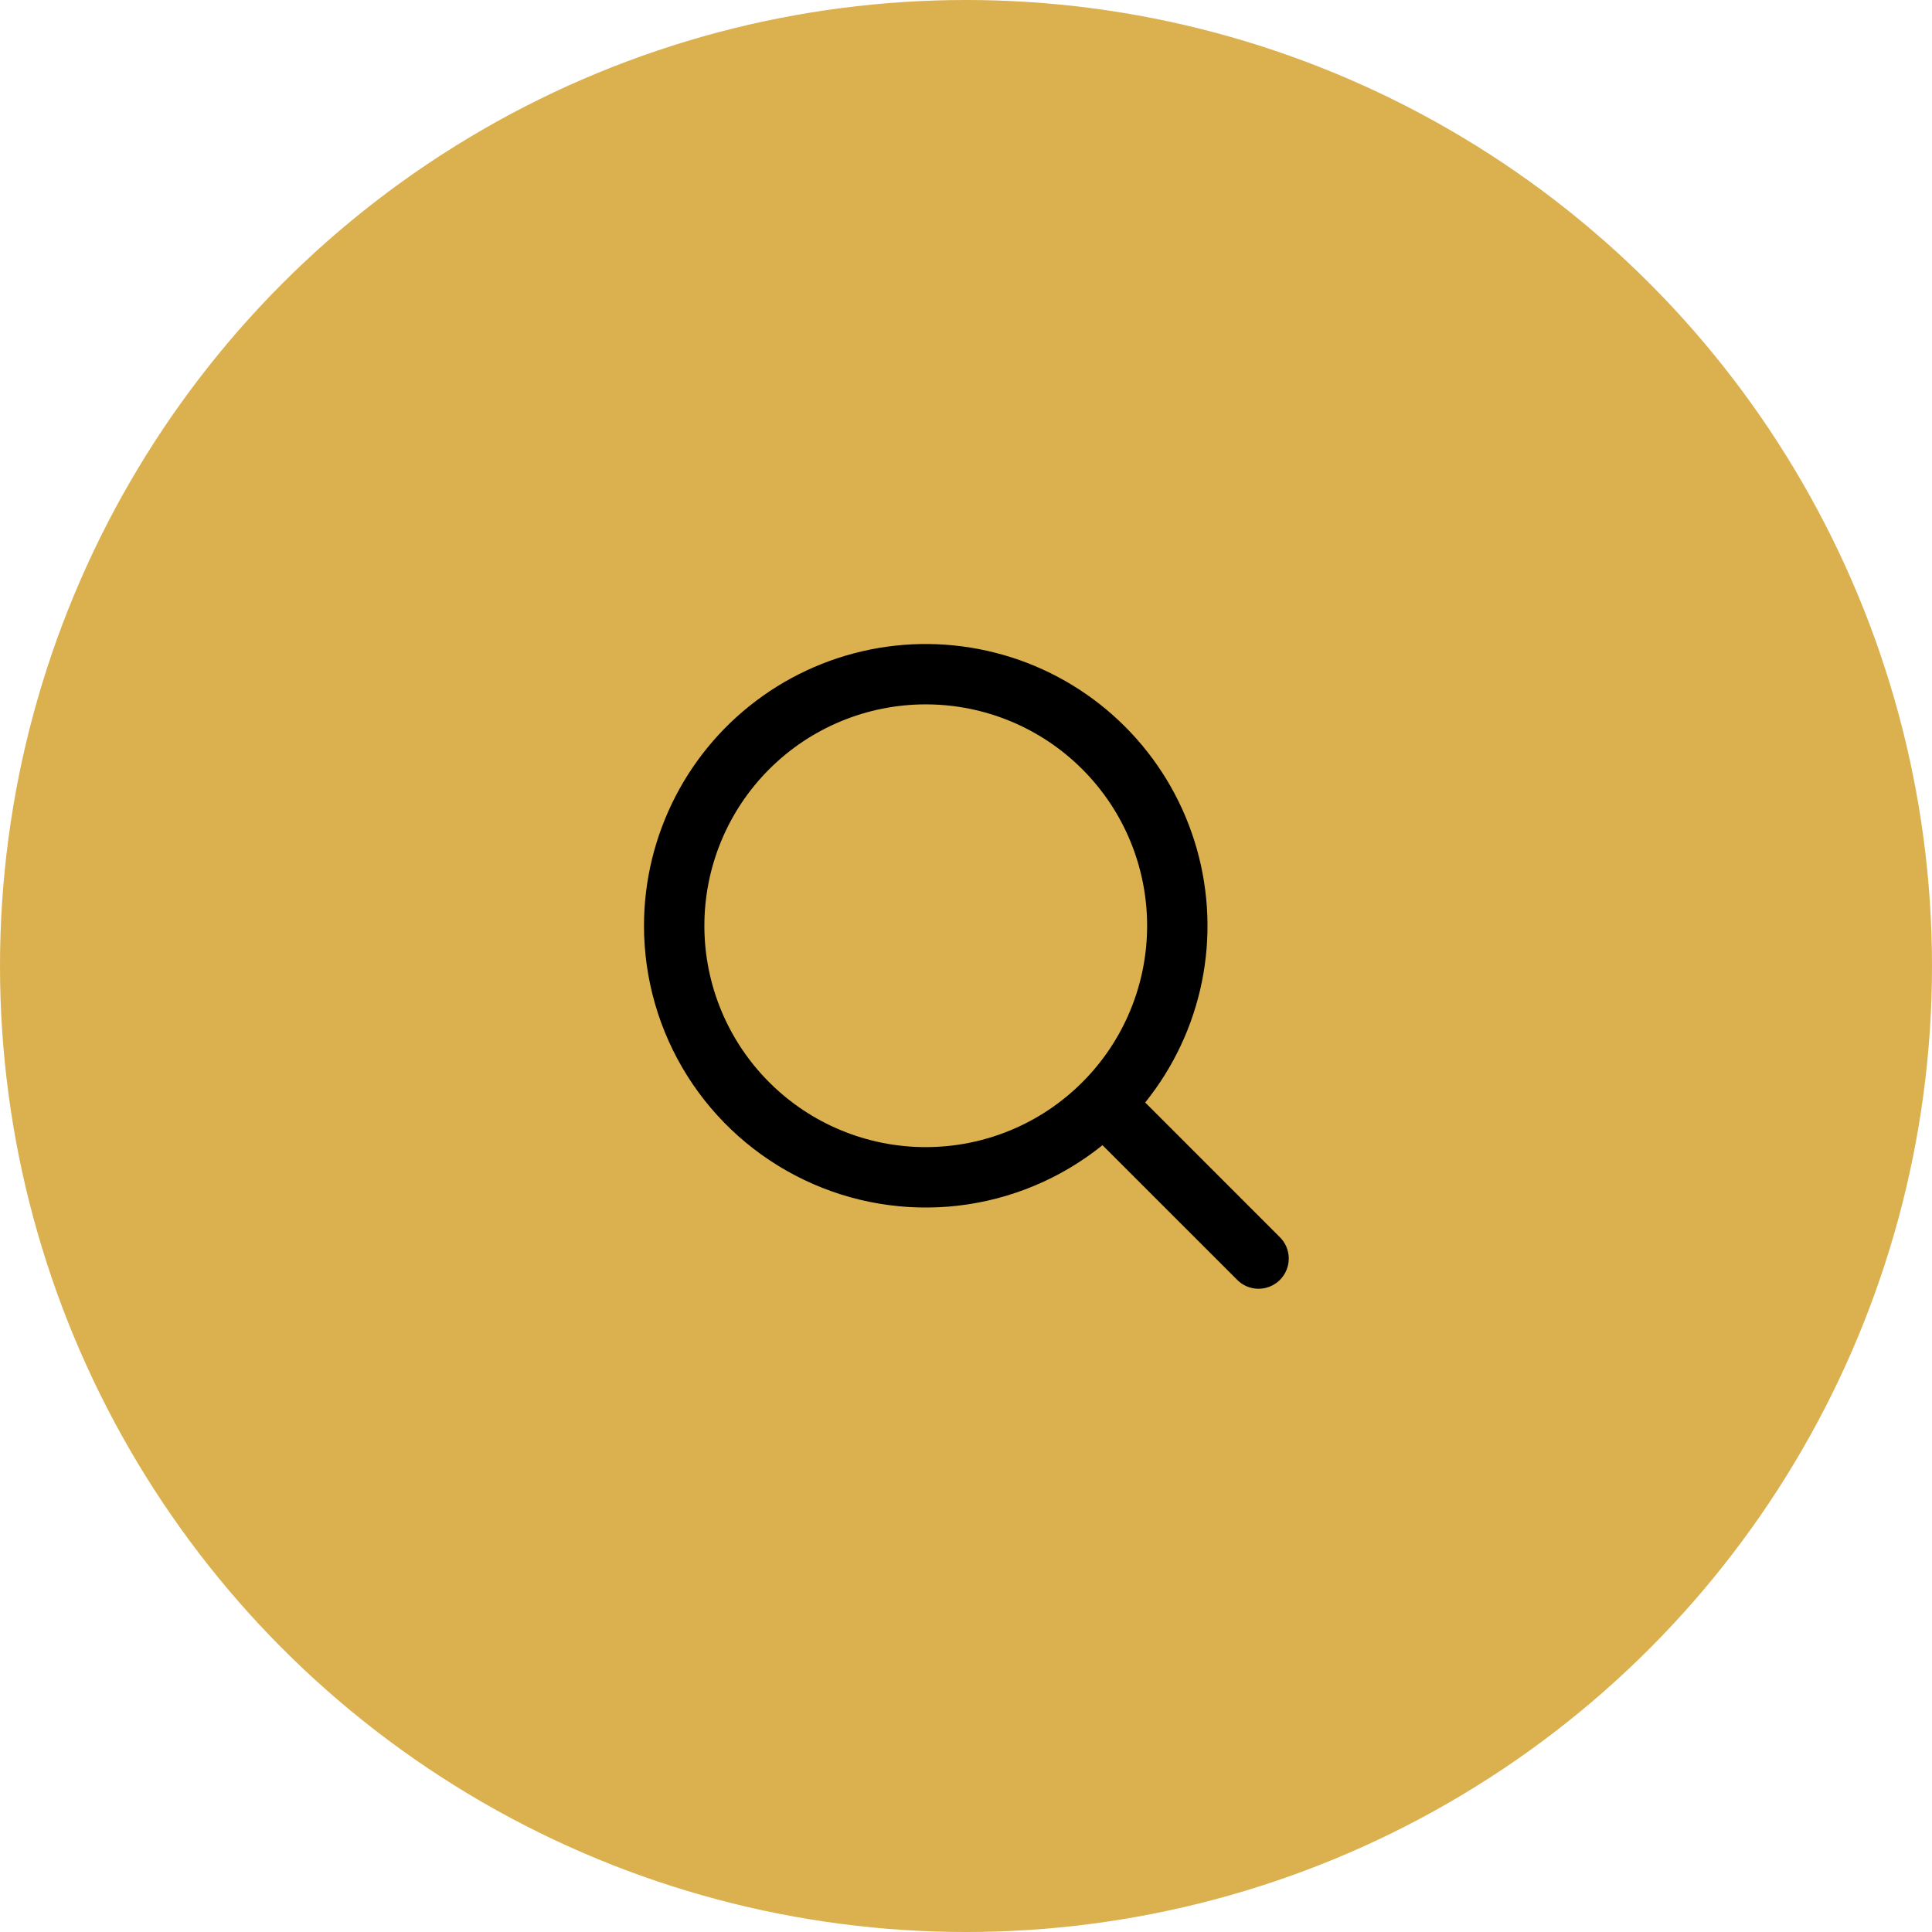
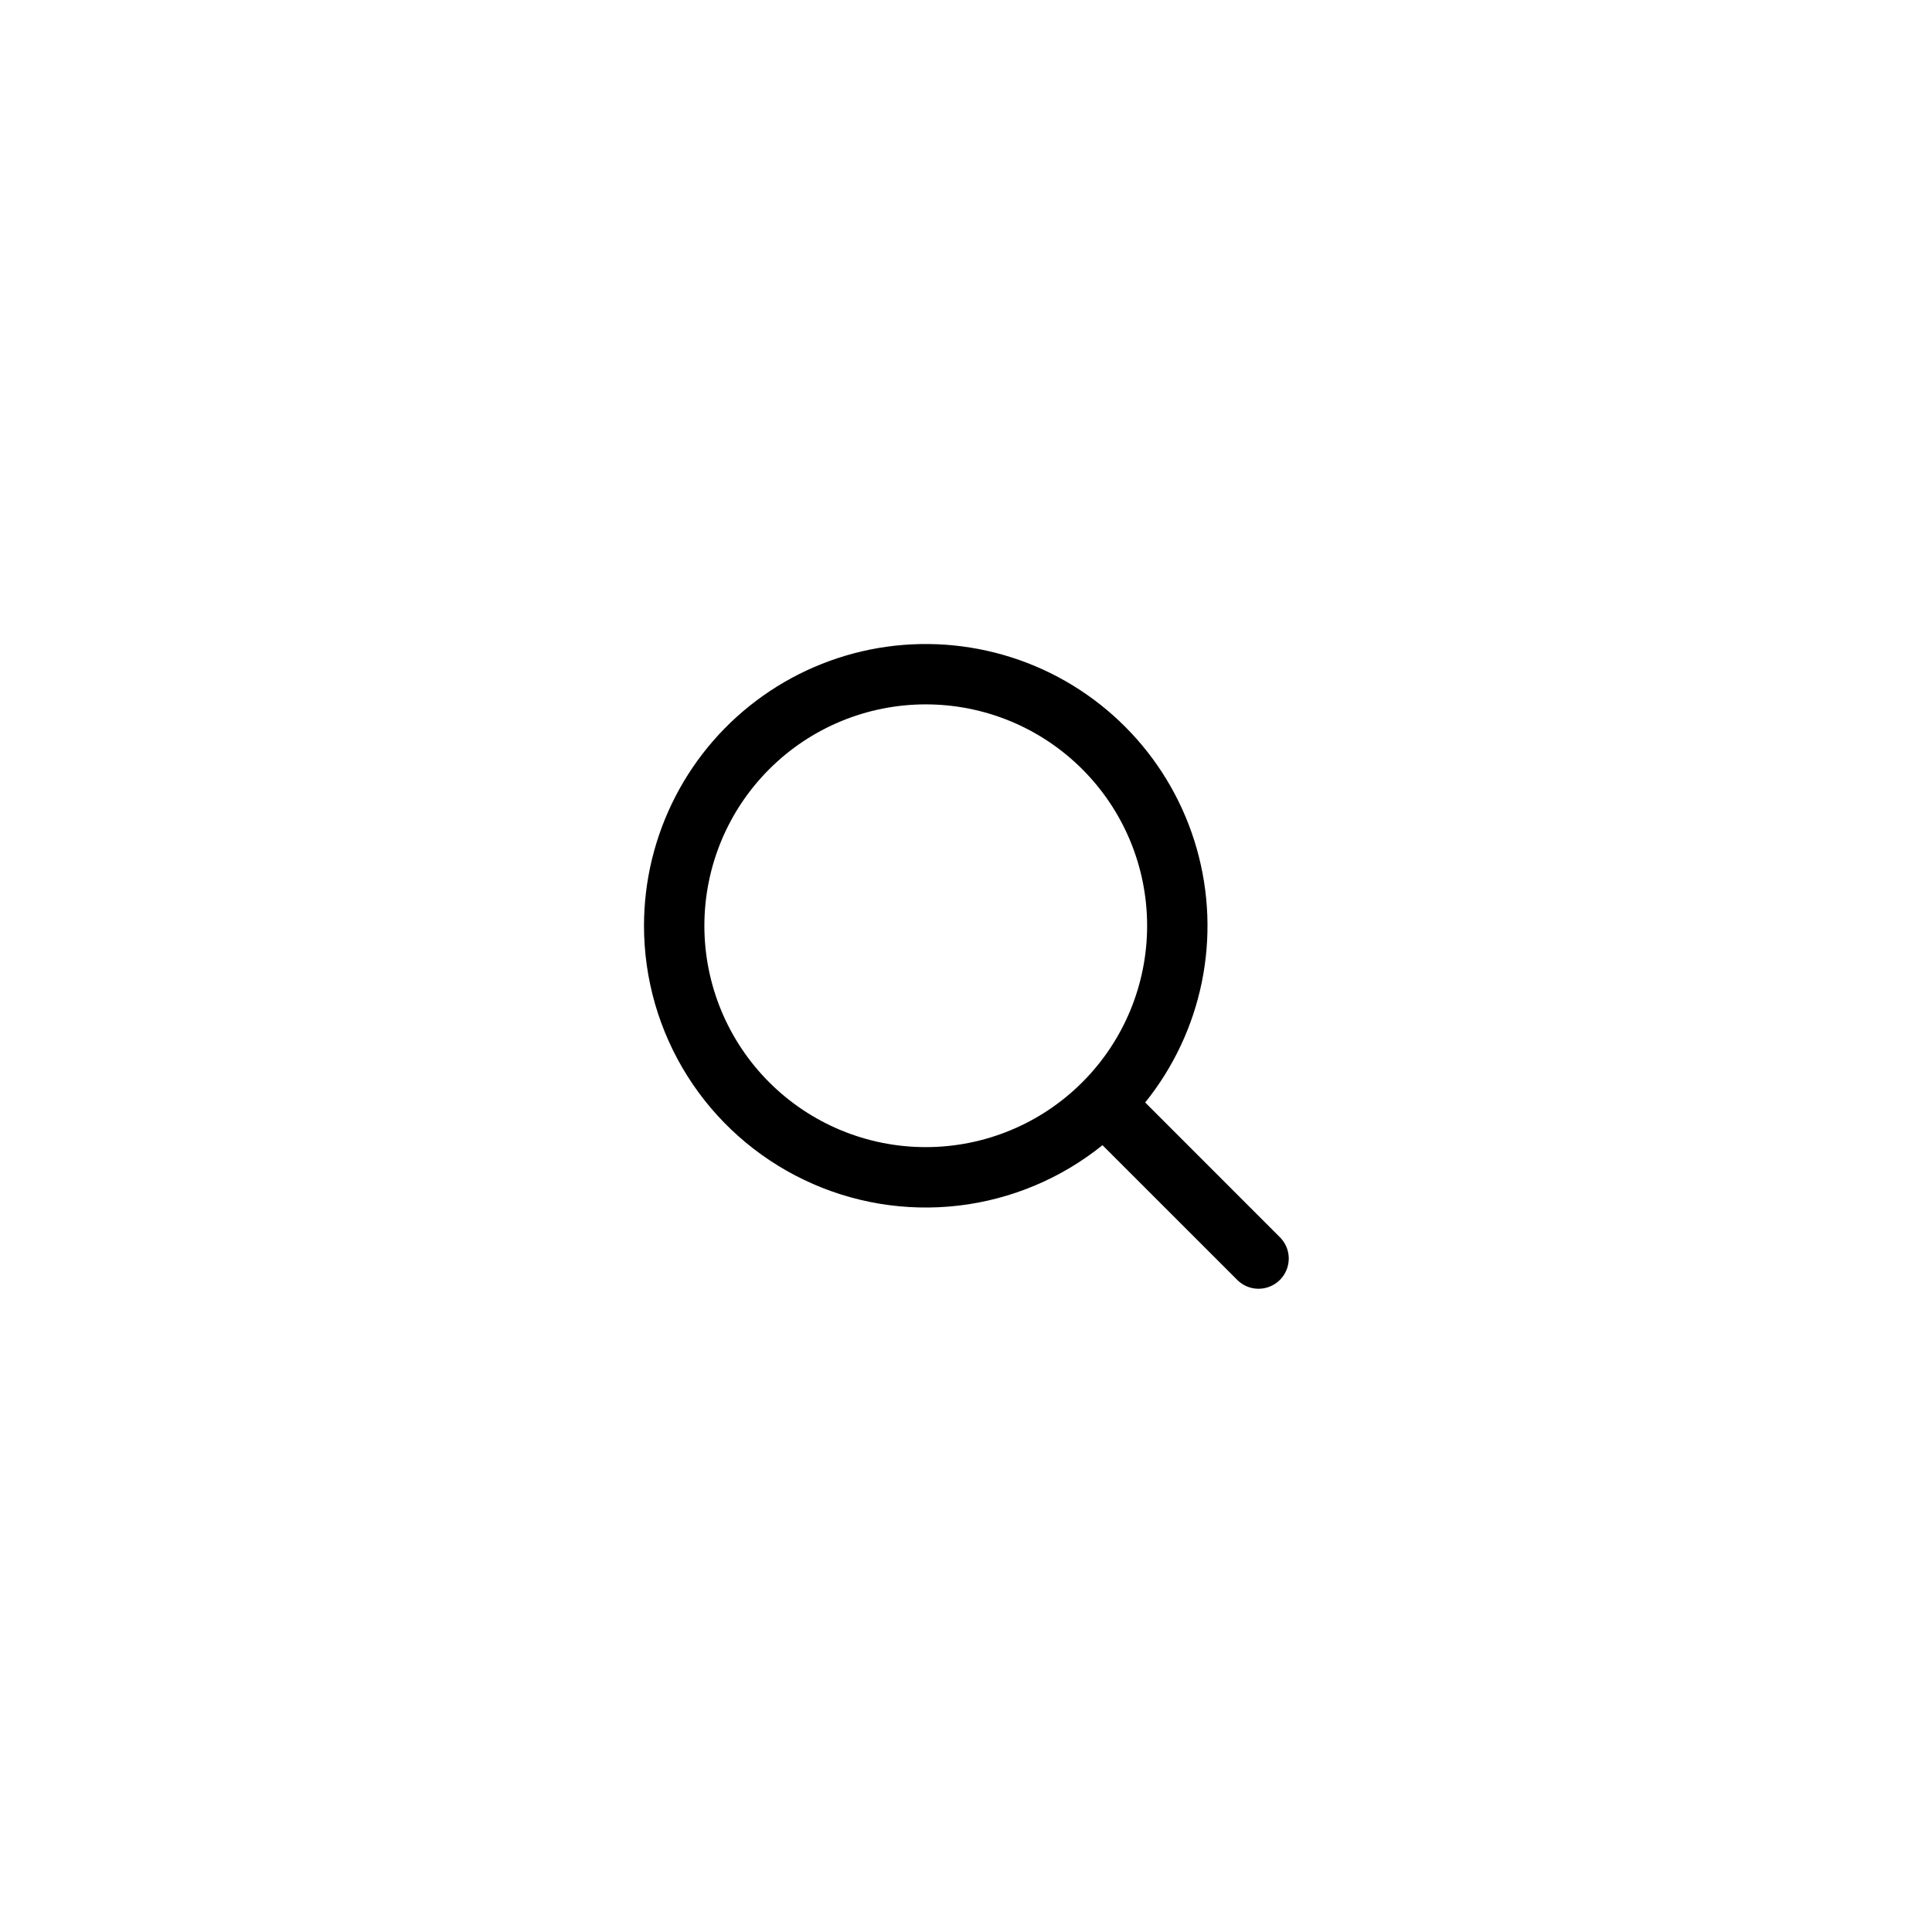
<svg xmlns="http://www.w3.org/2000/svg" width="48" height="48" viewBox="0 0 48 48" fill="none">
-   <circle cx="24" cy="24" r="24" fill="#DBB04F" />
  <path fill-rule="evenodd" clip-rule="evenodd" d="M23 17.5C21.541 17.5 20.142 18.079 19.111 19.111C18.079 20.142 17.5 21.541 17.5 23C17.5 24.459 18.079 25.858 19.111 26.889C20.142 27.921 21.541 28.5 23 28.5C24.459 28.5 25.858 27.921 26.889 26.889C27.921 25.858 28.5 24.459 28.5 23C28.5 21.541 27.921 20.142 26.889 19.111C25.858 18.079 24.459 17.5 23 17.5ZM16 23C16 21.881 16.269 20.778 16.783 19.784C17.297 18.789 18.043 17.933 18.956 17.287C19.87 16.64 20.926 16.222 22.034 16.067C23.143 15.913 24.272 16.027 25.328 16.399C26.384 16.771 27.334 17.391 28.101 18.207C28.868 19.023 29.427 20.01 29.733 21.087C30.039 22.164 30.083 23.298 29.86 24.395C29.637 25.492 29.154 26.519 28.452 27.391L31.78 30.72C31.854 30.789 31.913 30.872 31.954 30.963C31.995 31.055 32.017 31.155 32.019 31.256C32.02 31.356 32.002 31.456 31.964 31.55C31.926 31.643 31.87 31.728 31.799 31.799C31.728 31.87 31.643 31.926 31.55 31.964C31.456 32.002 31.356 32.02 31.256 32.019C31.155 32.017 31.055 31.995 30.963 31.954C30.872 31.913 30.789 31.854 30.72 31.78L27.391 28.452C26.363 29.28 25.121 29.801 23.809 29.954C22.497 30.106 21.169 29.885 19.978 29.314C18.787 28.744 17.781 27.849 17.077 26.732C16.373 25.614 16 24.321 16 23Z" fill="black" />
</svg>